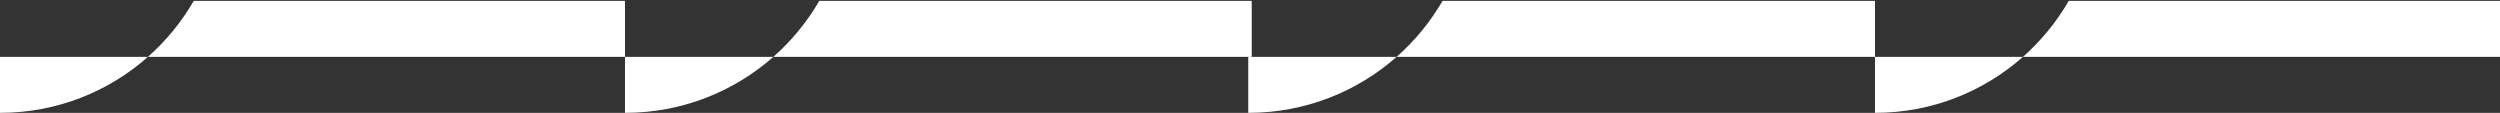
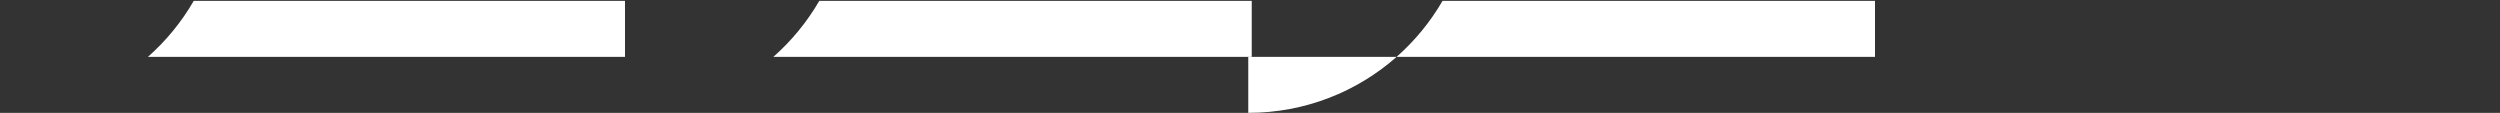
<svg xmlns="http://www.w3.org/2000/svg" width="1440" height="65" viewBox="0 0 1440 65" fill="none">
  <rect x="0" y="0" width="1440" height="65" fill="#333333" stroke="none" />
-   <path d="M85.216 32.75C62.511 52.821 32.672 65 0 65V32.75H85.216Z" fill="white" />
  <path d="M360 0.5V32.75H85.216C95.651 23.525 104.587 12.637 111.596 0.5H360Z" fill="white" />
  <path d="M804.453 32.75C781.685 52.821 751.763 65 719 65V32.75H804.453Z" fill="white" />
  <path d="M1080 0.5V32.75H804.453C814.917 23.525 823.878 12.637 830.906 0.5H1080Z" fill="white" />
-   <path d="M445.453 32.75C422.685 52.821 392.763 65 360 65V32.75H445.453Z" fill="white" />
  <path d="M721 0.5V32.75H445.453C455.917 23.525 464.878 12.637 471.906 0.5H721Z" fill="white" />
-   <path d="M1165.22 32.75C1142.51 52.821 1112.67 65 1080 65V32.75H1165.22Z" fill="white" />
-   <path d="M1440 0.5V32.75H1165.22C1175.65 23.525 1184.59 12.637 1191.6 0.5H1440Z" fill="white" />
+   <path d="M1440 0.5V32.75H1165.22H1440Z" fill="white" />
</svg>